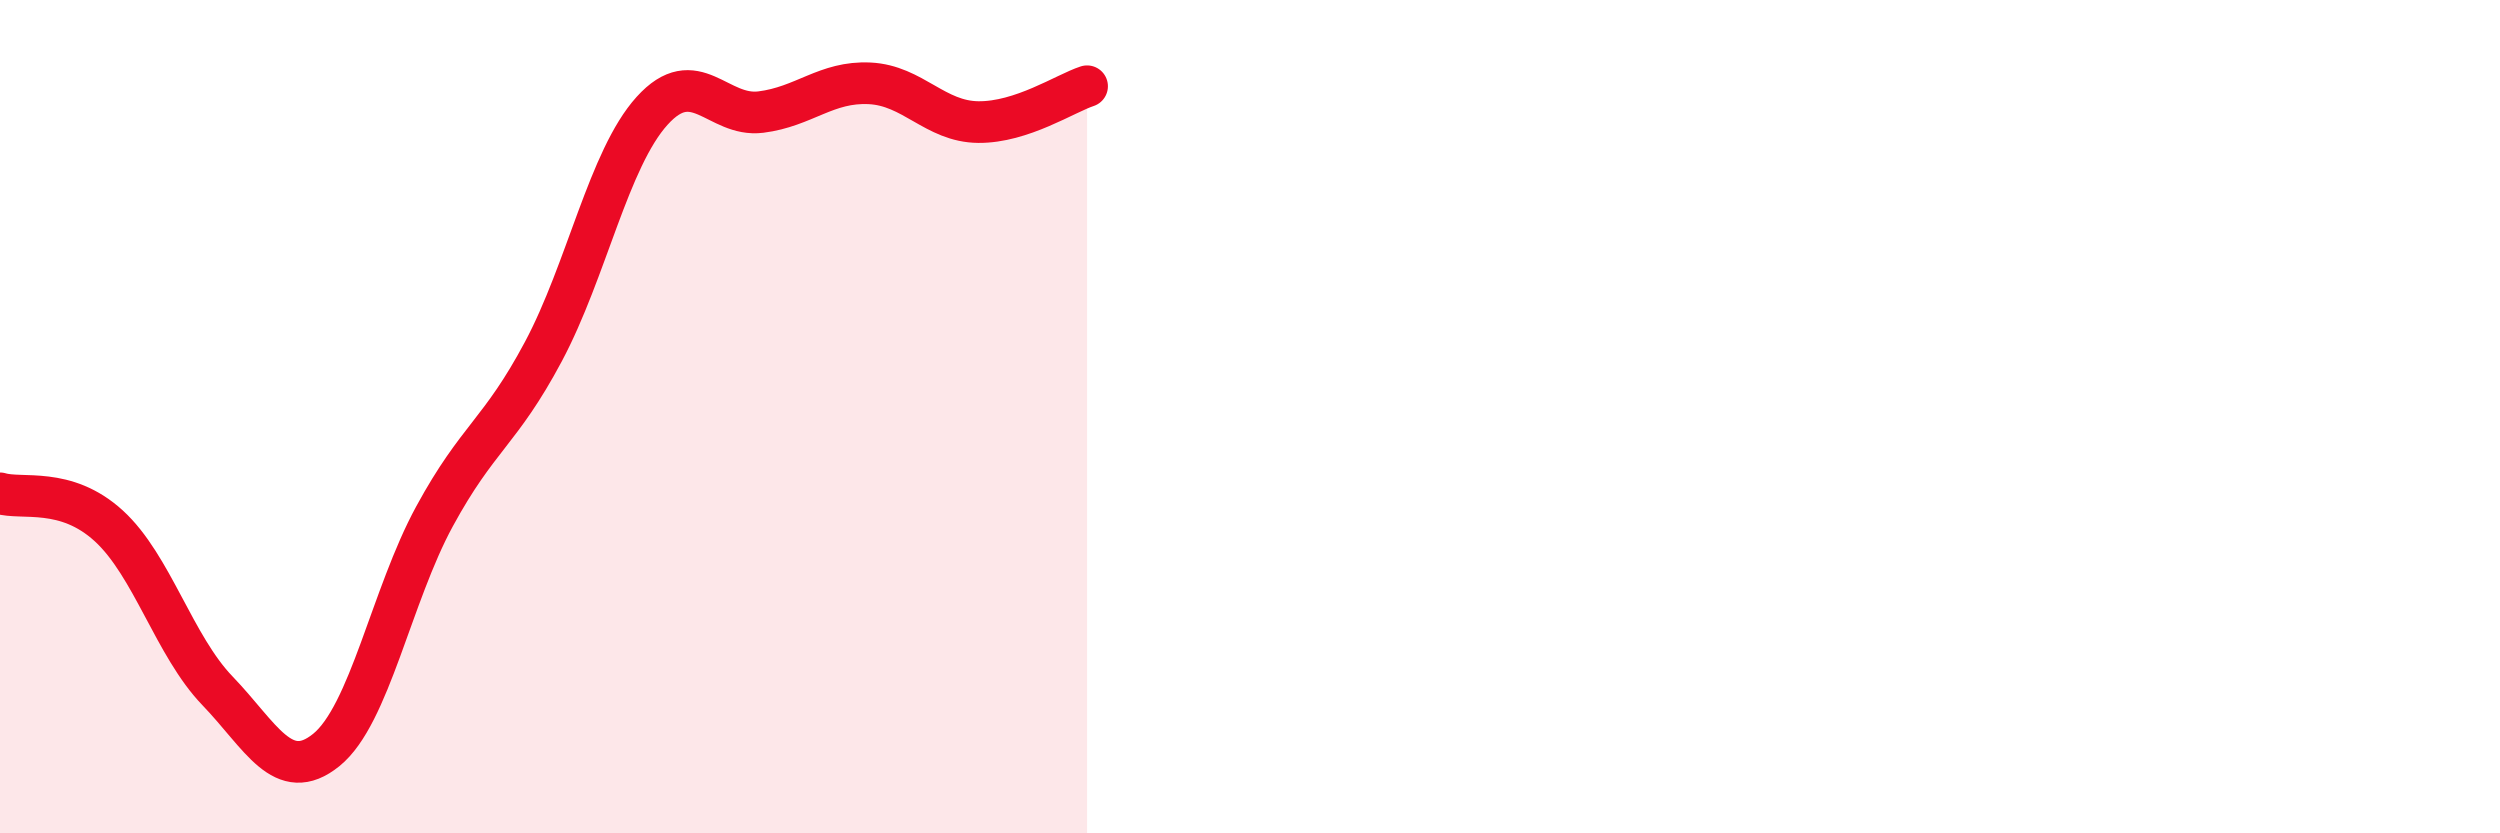
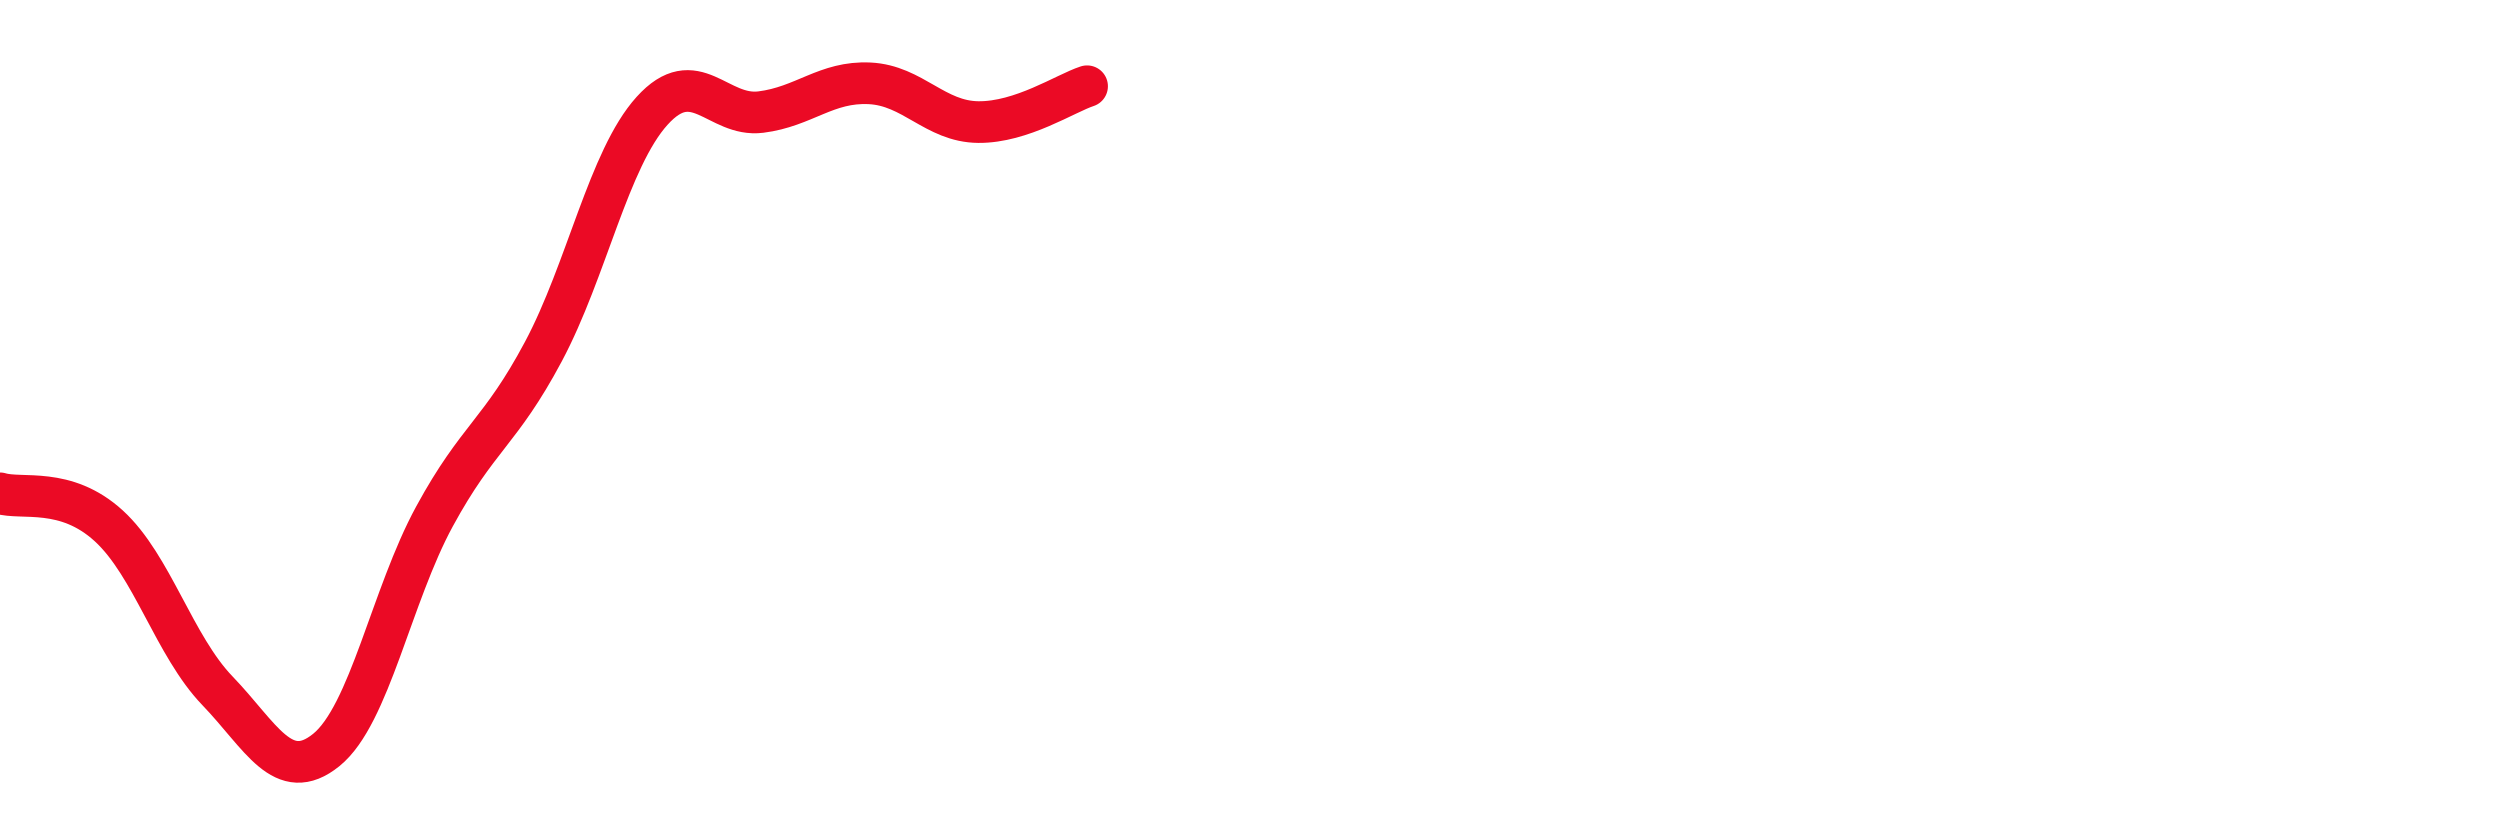
<svg xmlns="http://www.w3.org/2000/svg" width="60" height="20" viewBox="0 0 60 20">
-   <path d="M 0,11.84 C 0.52,12 1.57,11.67 2.61,12.62 C 3.65,13.57 4.18,15.5 5.22,16.58 C 6.26,17.66 6.79,18.84 7.83,18 C 8.87,17.16 9.39,14.3 10.43,12.39 C 11.47,10.48 12,10.39 13.04,8.44 C 14.08,6.49 14.61,3.81 15.65,2.66 C 16.69,1.51 17.22,2.82 18.26,2.69 C 19.3,2.56 19.83,1.95 20.87,2 C 21.91,2.05 22.44,2.92 23.48,2.93 C 24.52,2.94 25.57,2.24 26.09,2.07L26.09 20L0 20Z" fill="#EB0A25" opacity="0.1" stroke-linecap="round" stroke-linejoin="round" />
  <path d="M 0,11.84 C 0.52,12 1.57,11.67 2.61,12.62 C 3.65,13.57 4.18,15.5 5.22,16.58 C 6.26,17.66 6.79,18.84 7.83,18 C 8.87,17.16 9.39,14.3 10.43,12.39 C 11.47,10.48 12,10.39 13.04,8.44 C 14.08,6.49 14.61,3.81 15.65,2.66 C 16.69,1.51 17.22,2.82 18.26,2.69 C 19.3,2.56 19.83,1.95 20.87,2 C 21.91,2.05 22.44,2.92 23.48,2.93 C 24.52,2.94 25.57,2.24 26.09,2.07" stroke="#EB0A25" stroke-width="1" fill="none" stroke-linecap="round" stroke-linejoin="round" />
</svg>